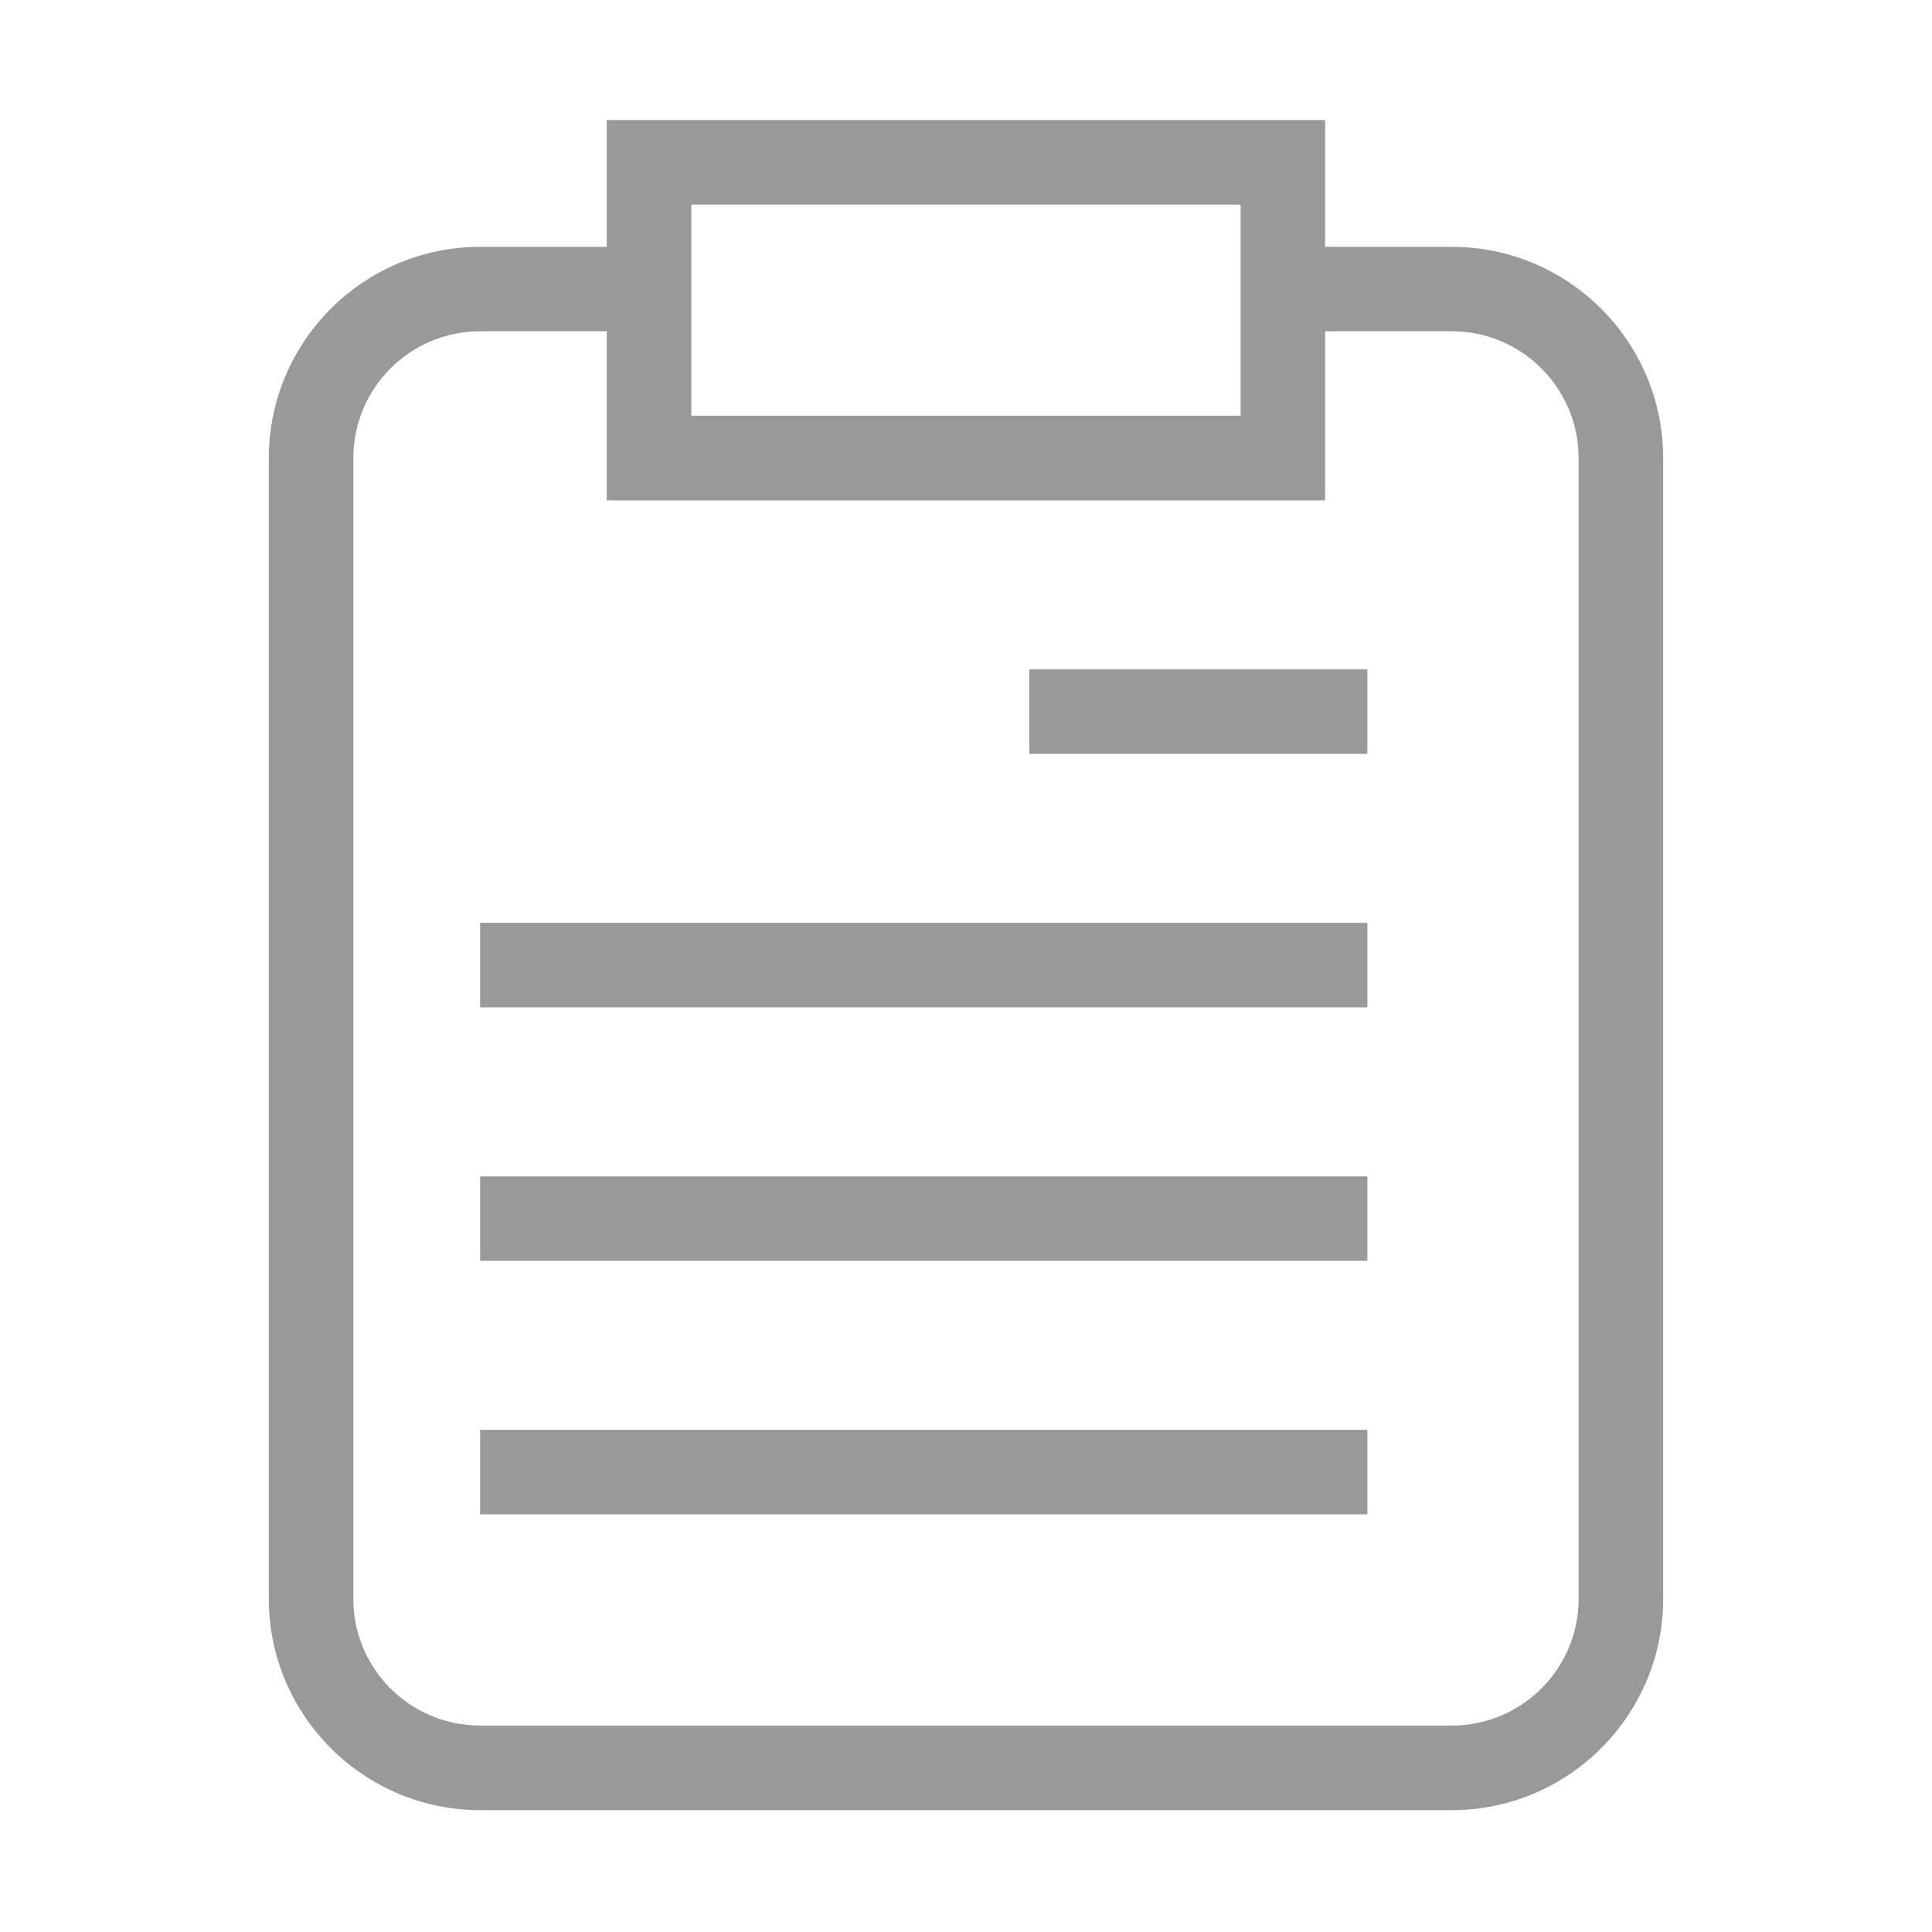
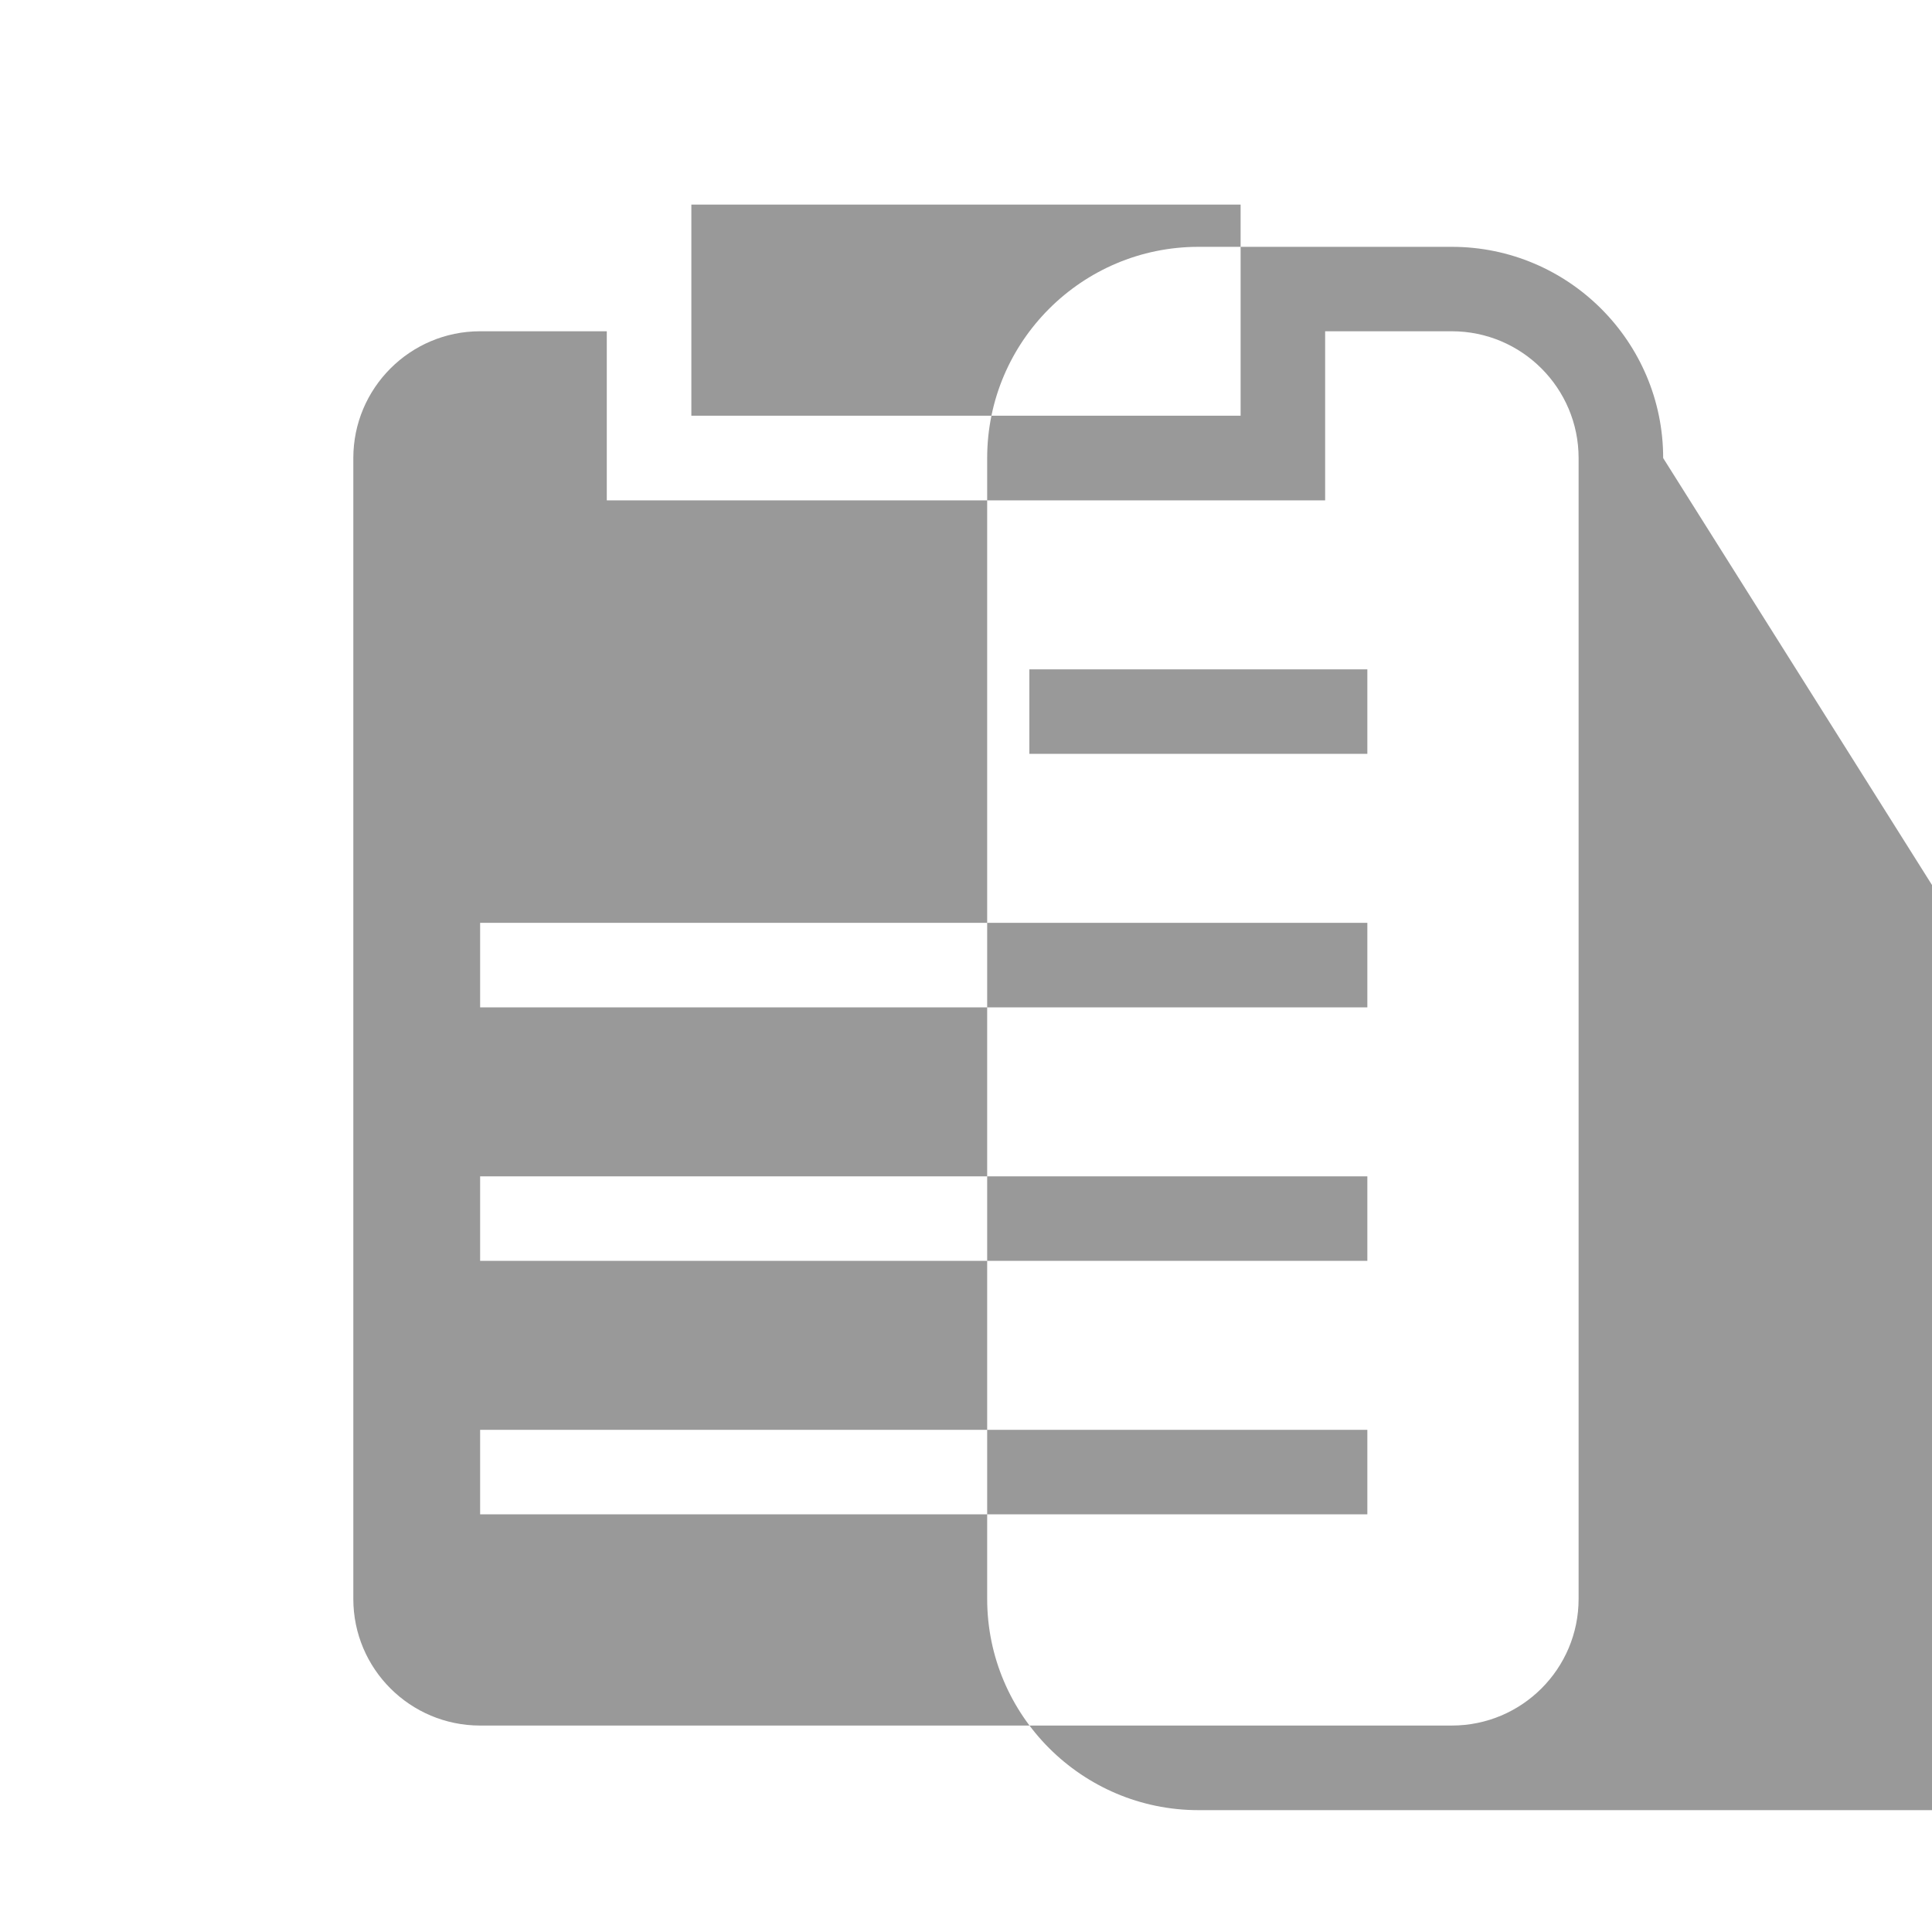
<svg xmlns="http://www.w3.org/2000/svg" t="1592890843917" class="icon" viewBox="0 0 1024 1024" version="1.1" p-id="1772" width="64" height="64">
  <defs>
    <style type="text/css" />
  </defs>
-   <path d="M769.504 130.825 702.35 130.825l0-67.201L321.612 63.624l0 67.201-67.135 0c-61.748 0-111.992 50.205-111.992 111.954l0 604.674c0 61.672 50.243 111.962 111.992 111.962l515.026 0c61.749 0 112.01-50.291 112.01-111.962L881.513 242.778C881.513 181.03 831.253 130.825 769.504 130.825zM366.431 108.424 657.549 108.424l0 111.925L366.431 220.35 366.431 108.424zM836.695 847.453c0 37.068-30.104 67.124-67.19 67.124L254.477 914.577c-37.105 0-67.21-30.056-67.21-67.124L187.268 242.778c0-37.051 30.105-67.201 67.21-67.201l67.135 0 0 89.618L702.35 265.196l0-89.618 67.154 0c37.087 0 67.19 30.15 67.19 67.201L836.695 847.453zM545.577 399.551l179.144 0 0-44.782L545.577 354.769 545.577 399.551zM254.477 533.925l470.245 0 0-44.8L254.477 489.125 254.477 533.925zM254.477 668.279l470.245 0 0-44.784L254.477 623.495 254.477 668.279zM254.477 802.624l470.245 0 0-44.773L254.477 757.851 254.477 802.624z" p-id="1773" fill="#999999" />
+   <path d="M769.504 130.825 702.35 130.825l0-67.201l0 67.201-67.135 0c-61.748 0-111.992 50.205-111.992 111.954l0 604.674c0 61.672 50.243 111.962 111.992 111.962l515.026 0c61.749 0 112.01-50.291 112.01-111.962L881.513 242.778C881.513 181.03 831.253 130.825 769.504 130.825zM366.431 108.424 657.549 108.424l0 111.925L366.431 220.35 366.431 108.424zM836.695 847.453c0 37.068-30.104 67.124-67.19 67.124L254.477 914.577c-37.105 0-67.21-30.056-67.21-67.124L187.268 242.778c0-37.051 30.105-67.201 67.21-67.201l67.135 0 0 89.618L702.35 265.196l0-89.618 67.154 0c37.087 0 67.19 30.15 67.19 67.201L836.695 847.453zM545.577 399.551l179.144 0 0-44.782L545.577 354.769 545.577 399.551zM254.477 533.925l470.245 0 0-44.8L254.477 489.125 254.477 533.925zM254.477 668.279l470.245 0 0-44.784L254.477 623.495 254.477 668.279zM254.477 802.624l470.245 0 0-44.773L254.477 757.851 254.477 802.624z" p-id="1773" fill="#999999" />
</svg>